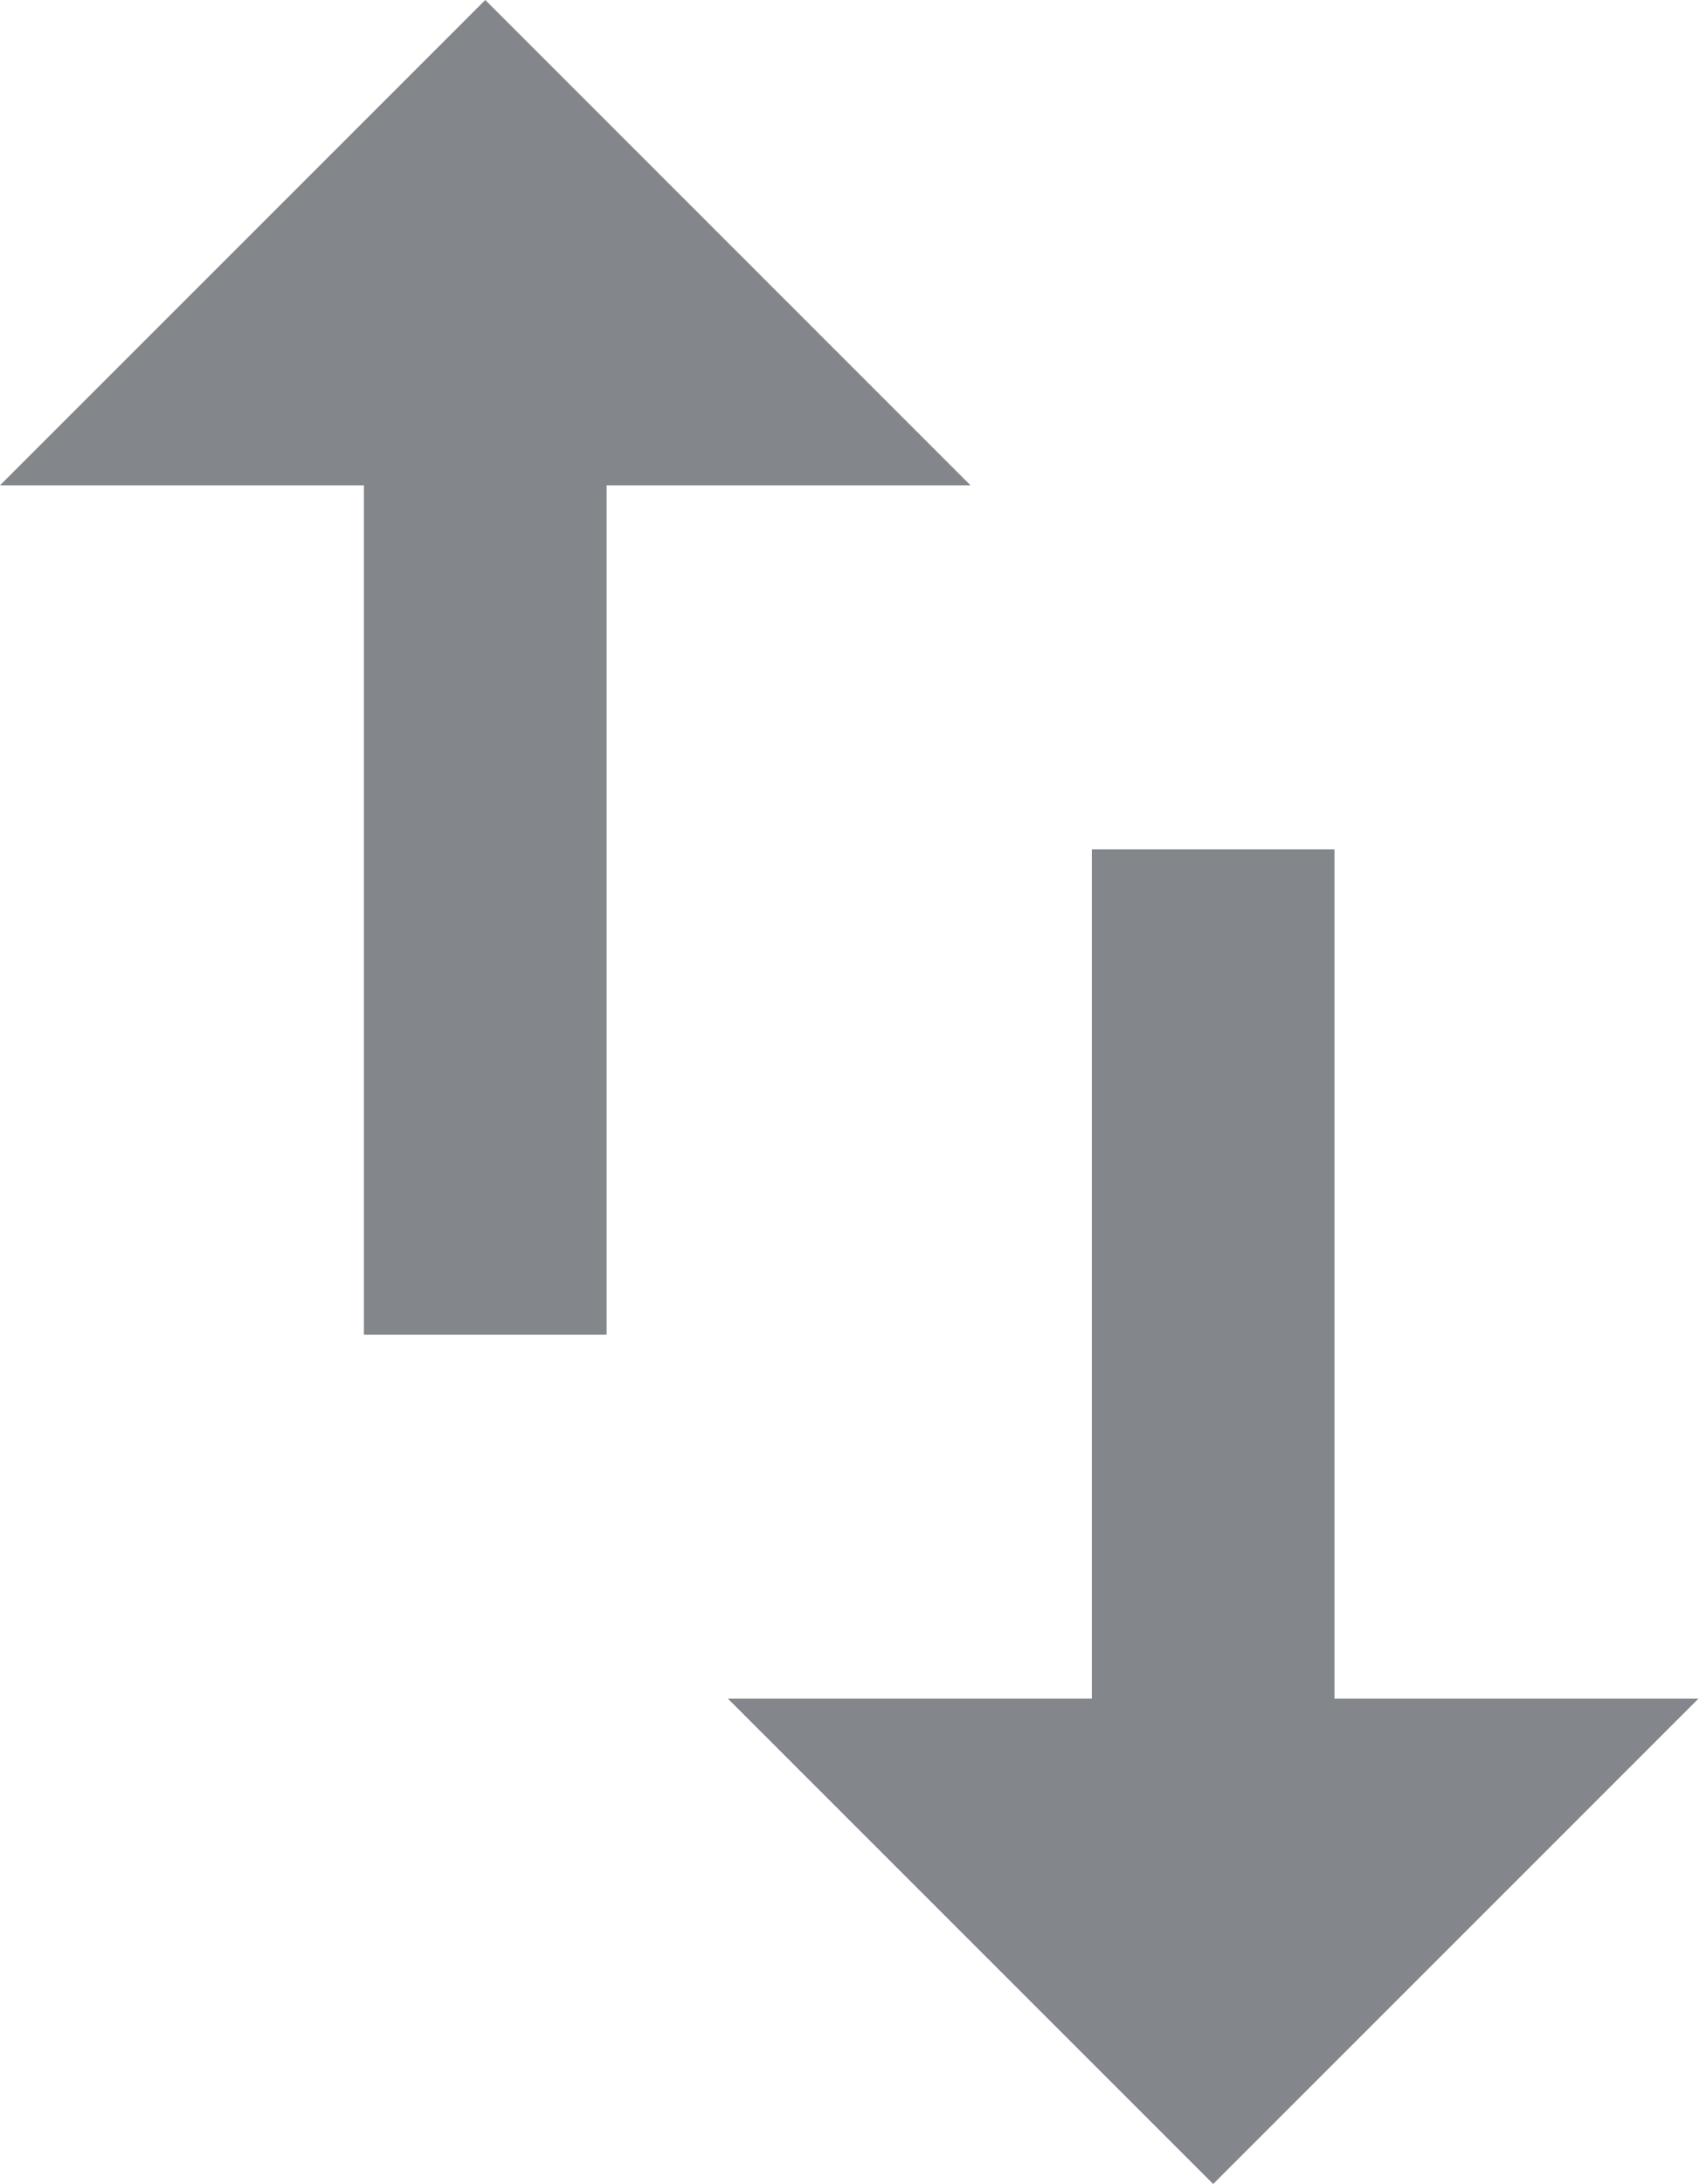
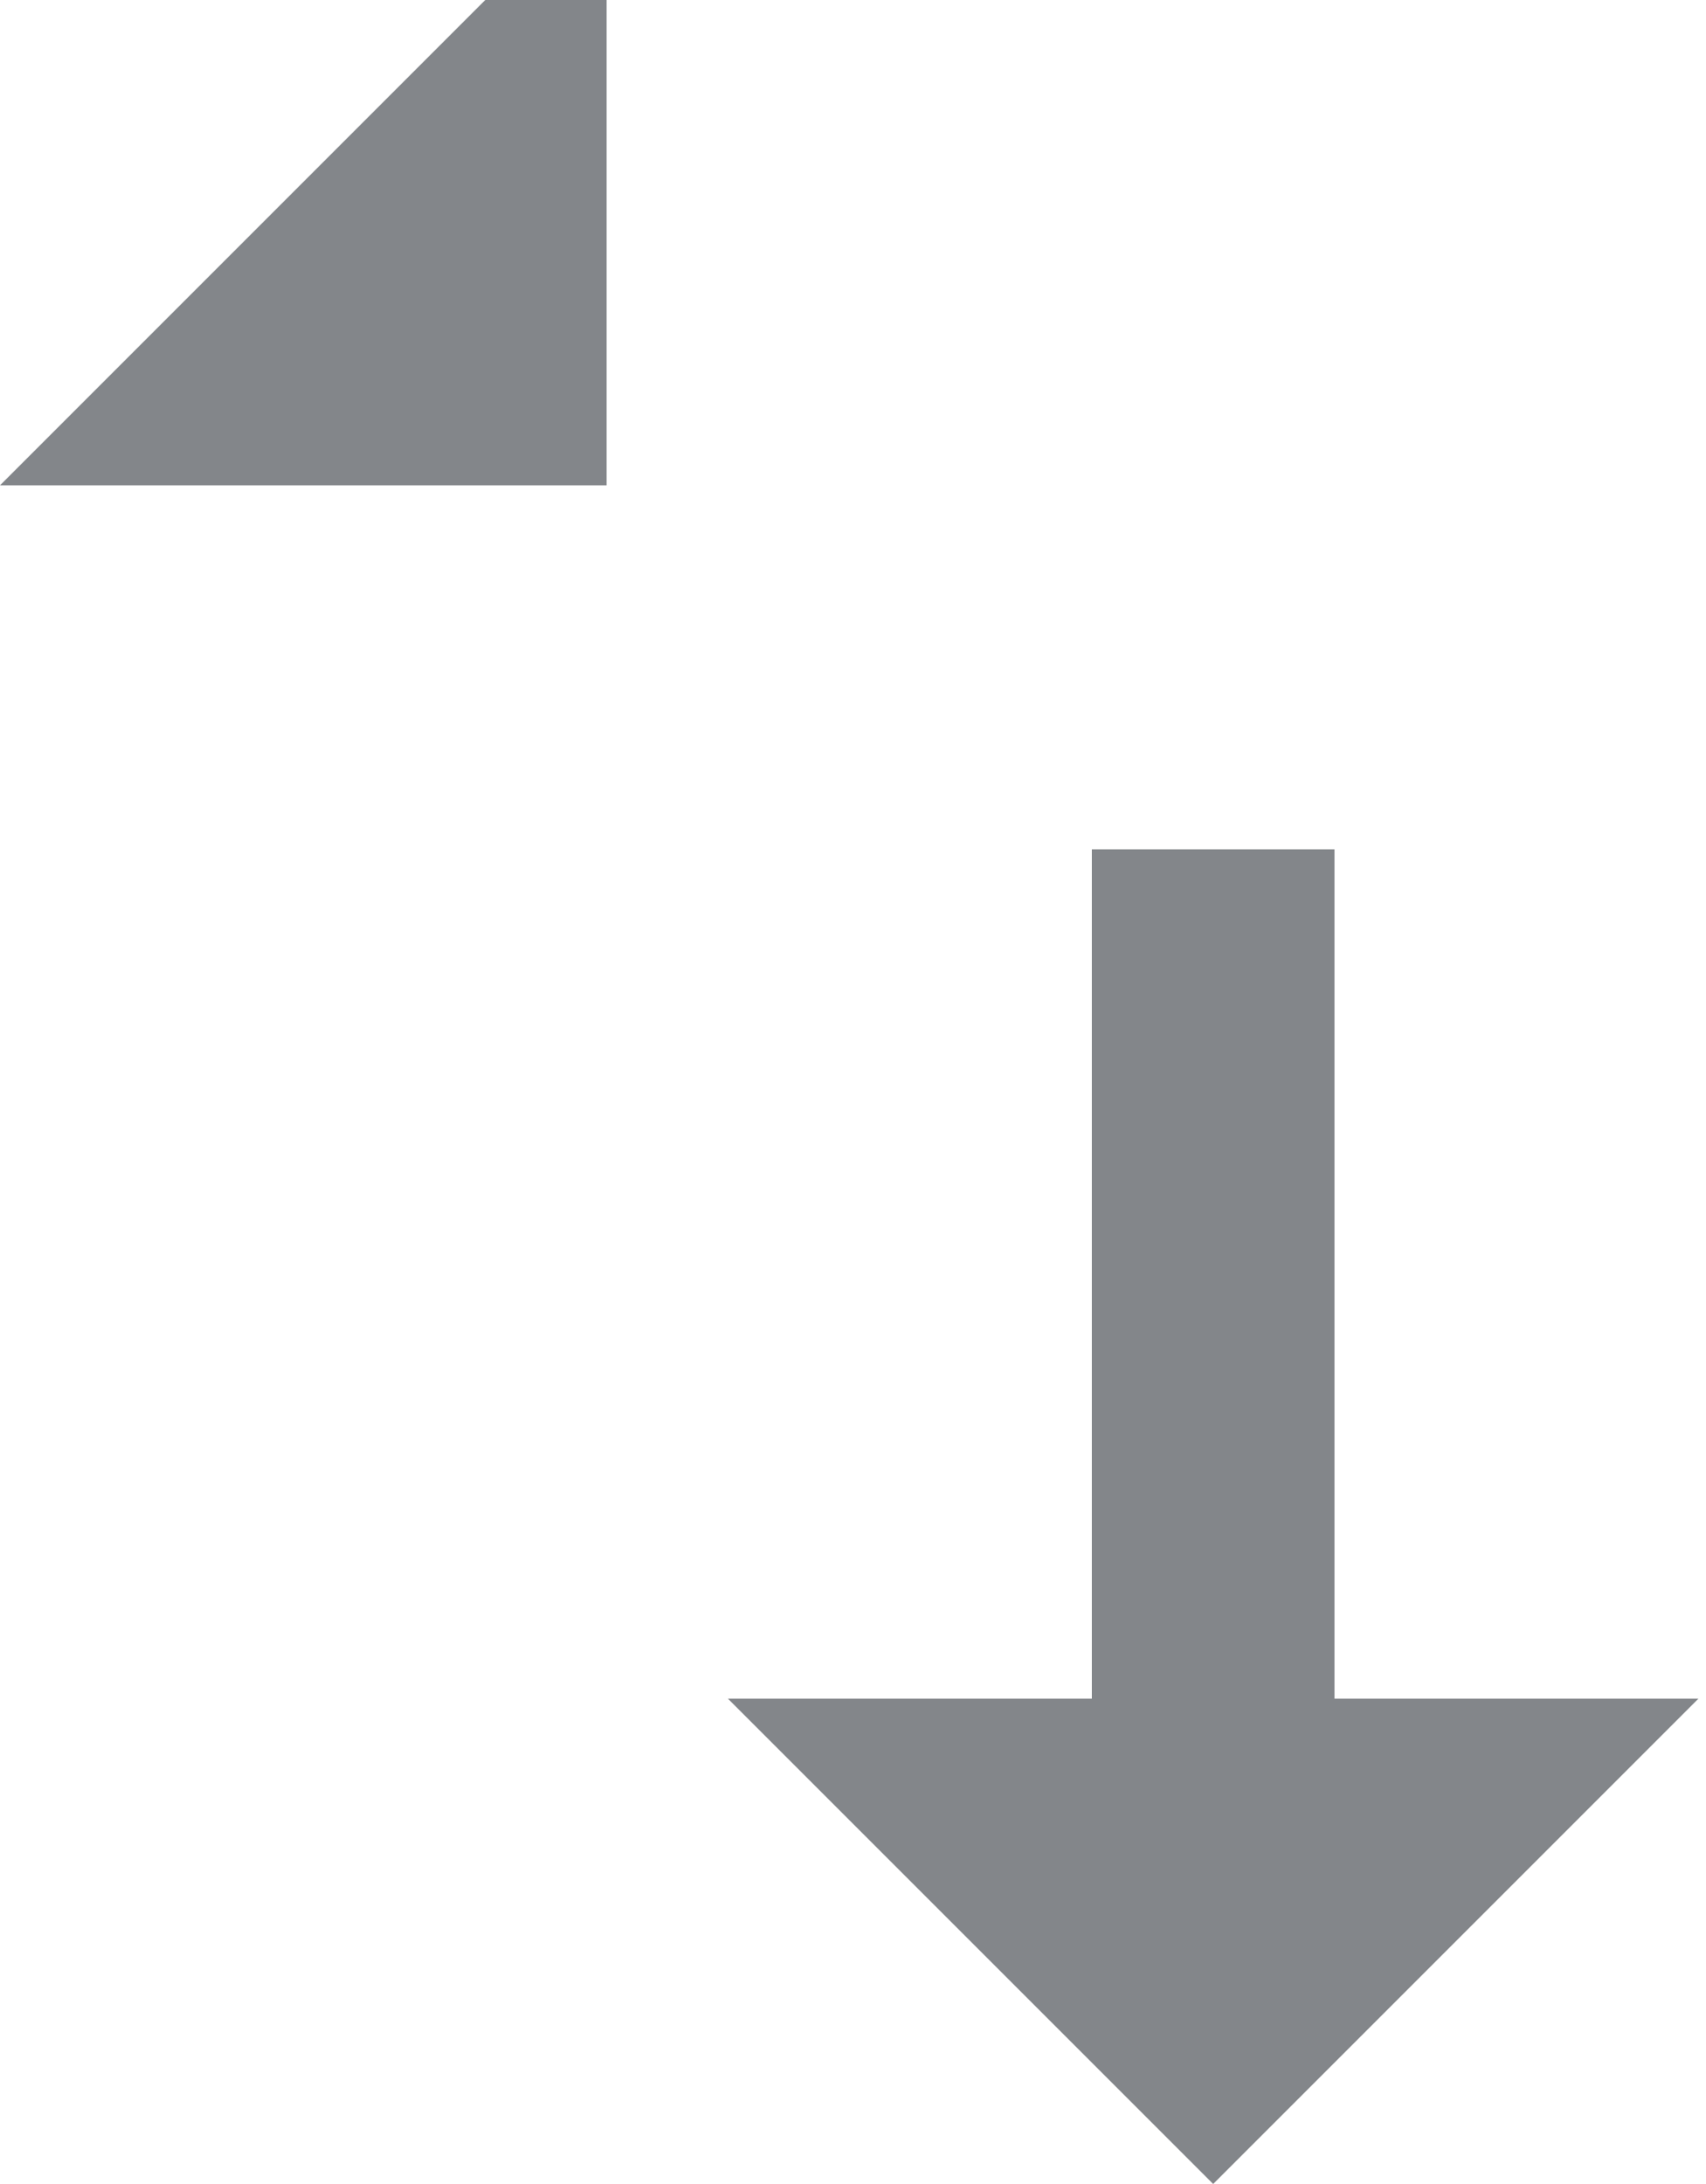
<svg xmlns="http://www.w3.org/2000/svg" viewBox="0 0 25 32">
-   <path fill="#83868a" d="M7.111 0l-7.111 7.111h5.333v12.444h3.556v-12.444h5.333zM19.556 24.889v-12.444h-3.556v12.444h-5.333l7.111 7.111 7.111-7.111z" />
+   <path fill="#83868a" d="M7.111 0l-7.111 7.111h5.333h3.556v-12.444h5.333zM19.556 24.889v-12.444h-3.556v12.444h-5.333l7.111 7.111 7.111-7.111z" />
</svg>